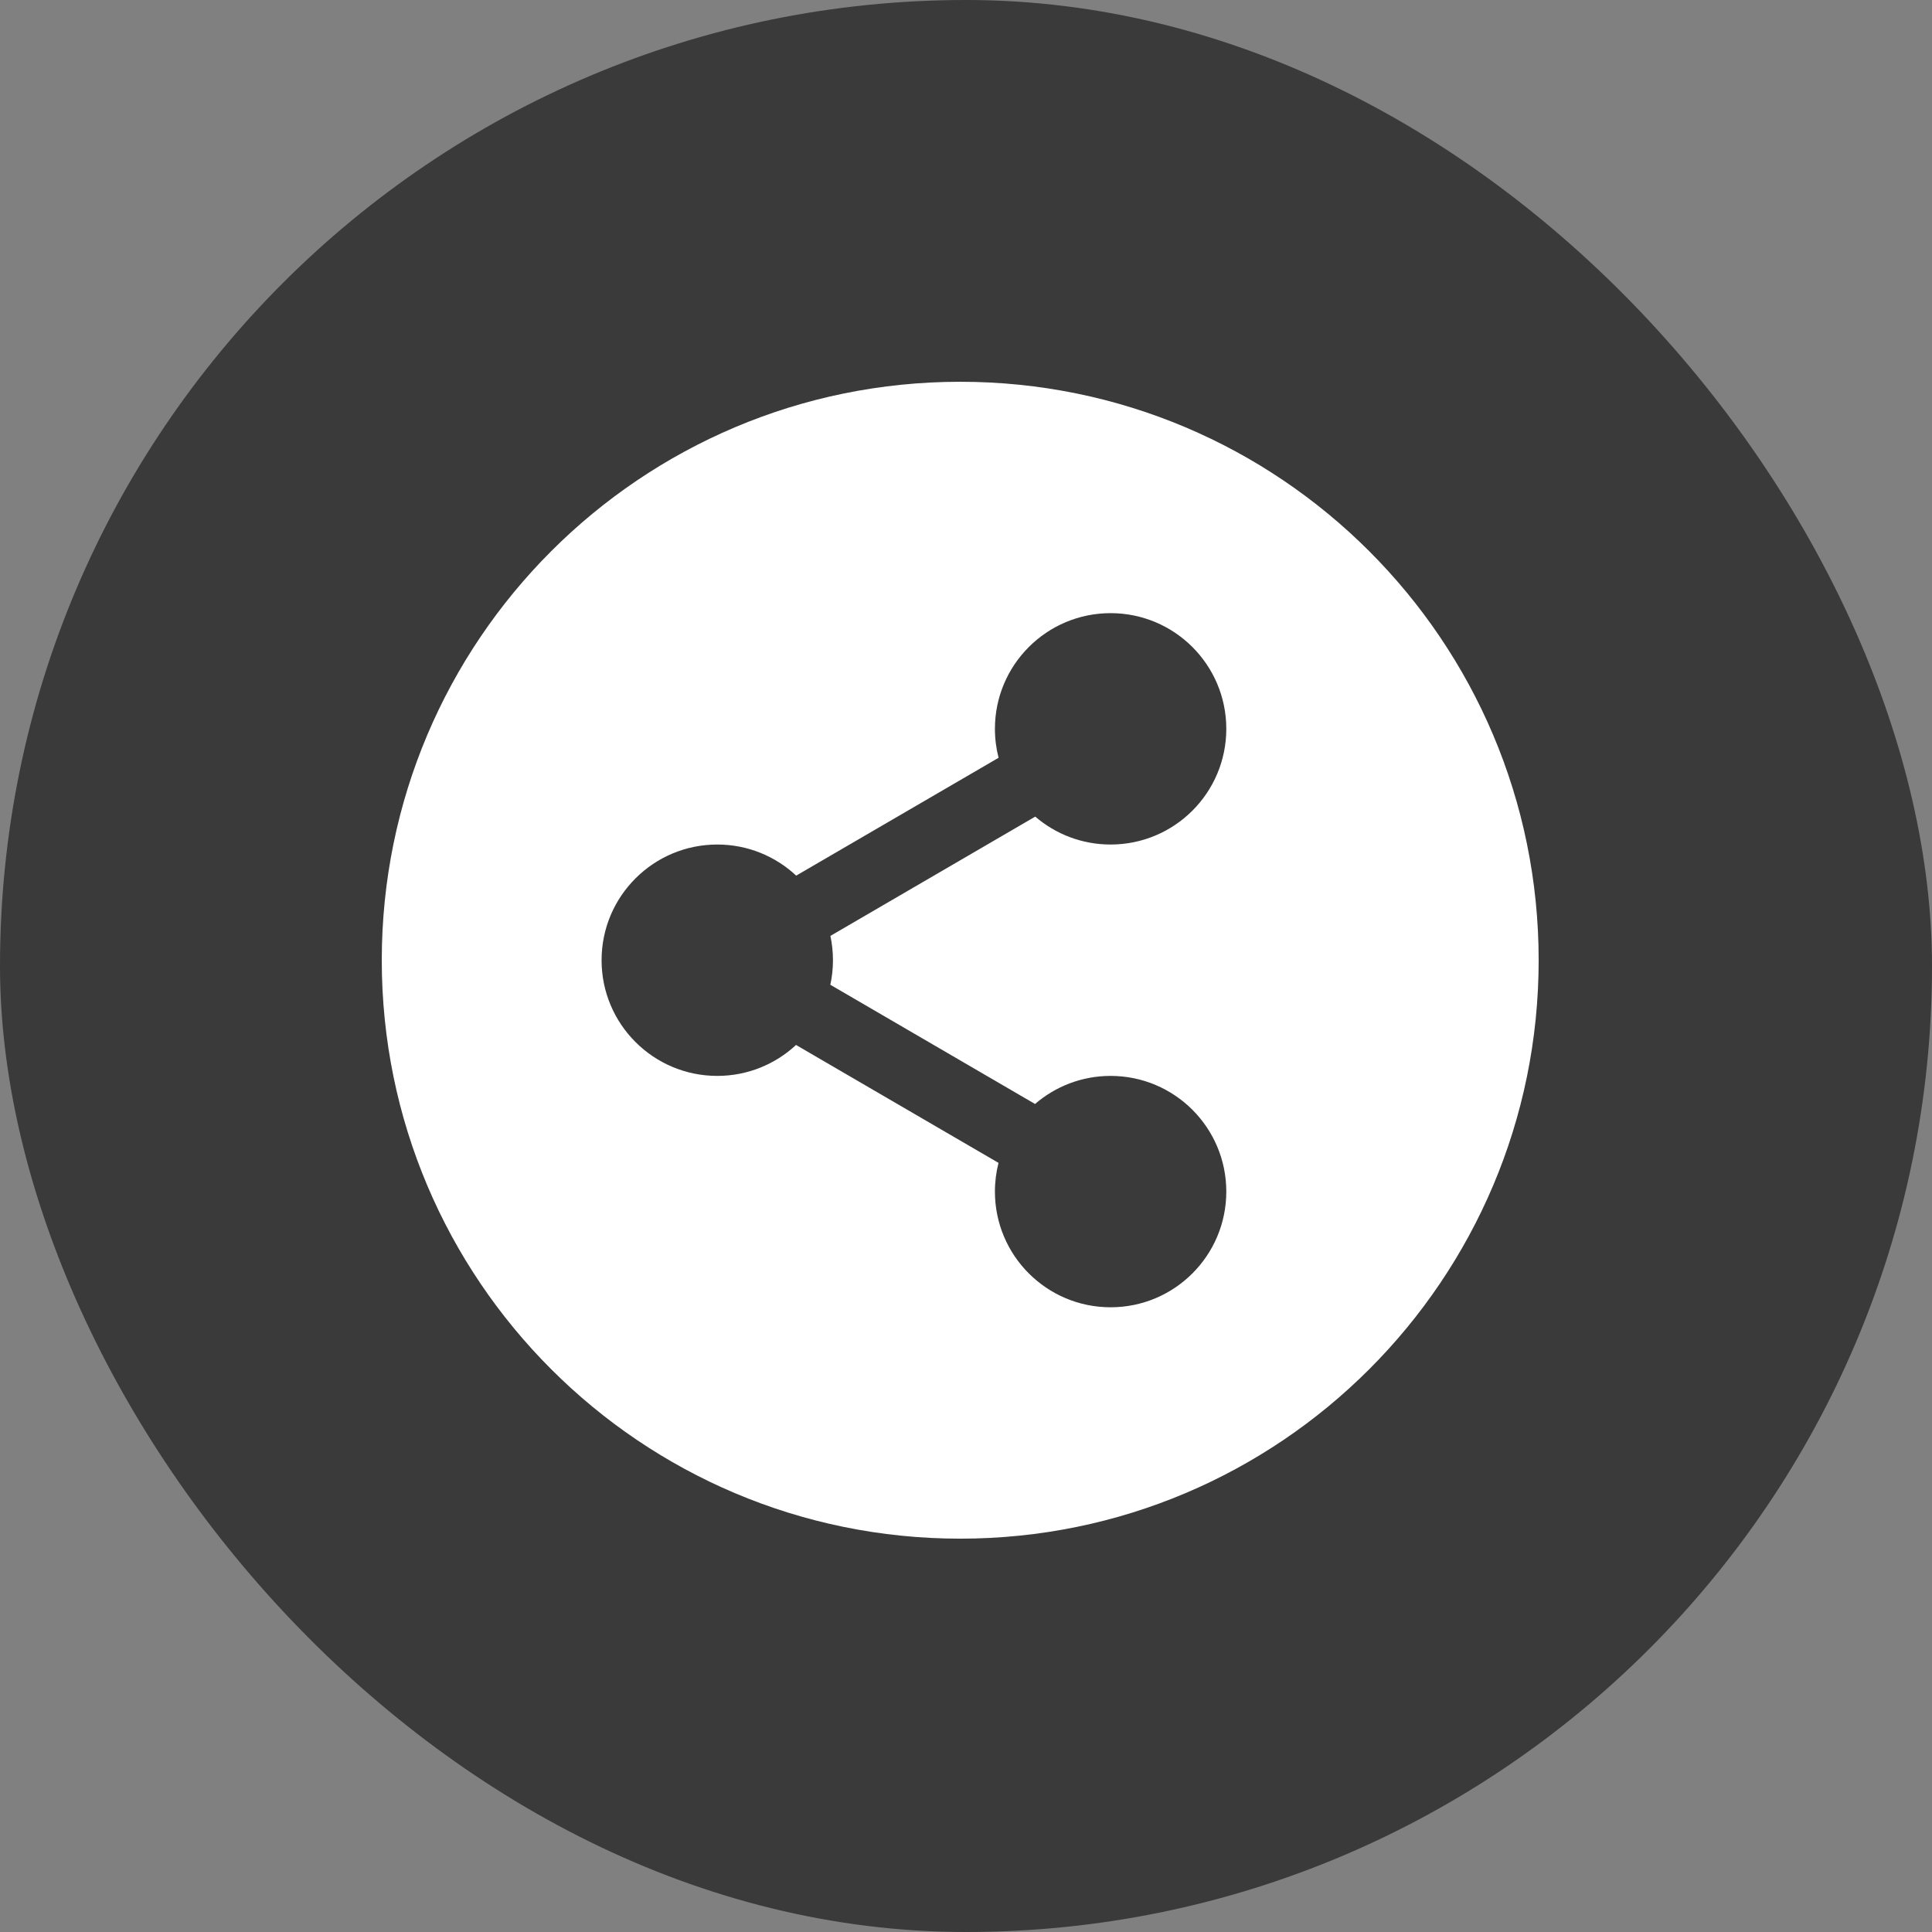
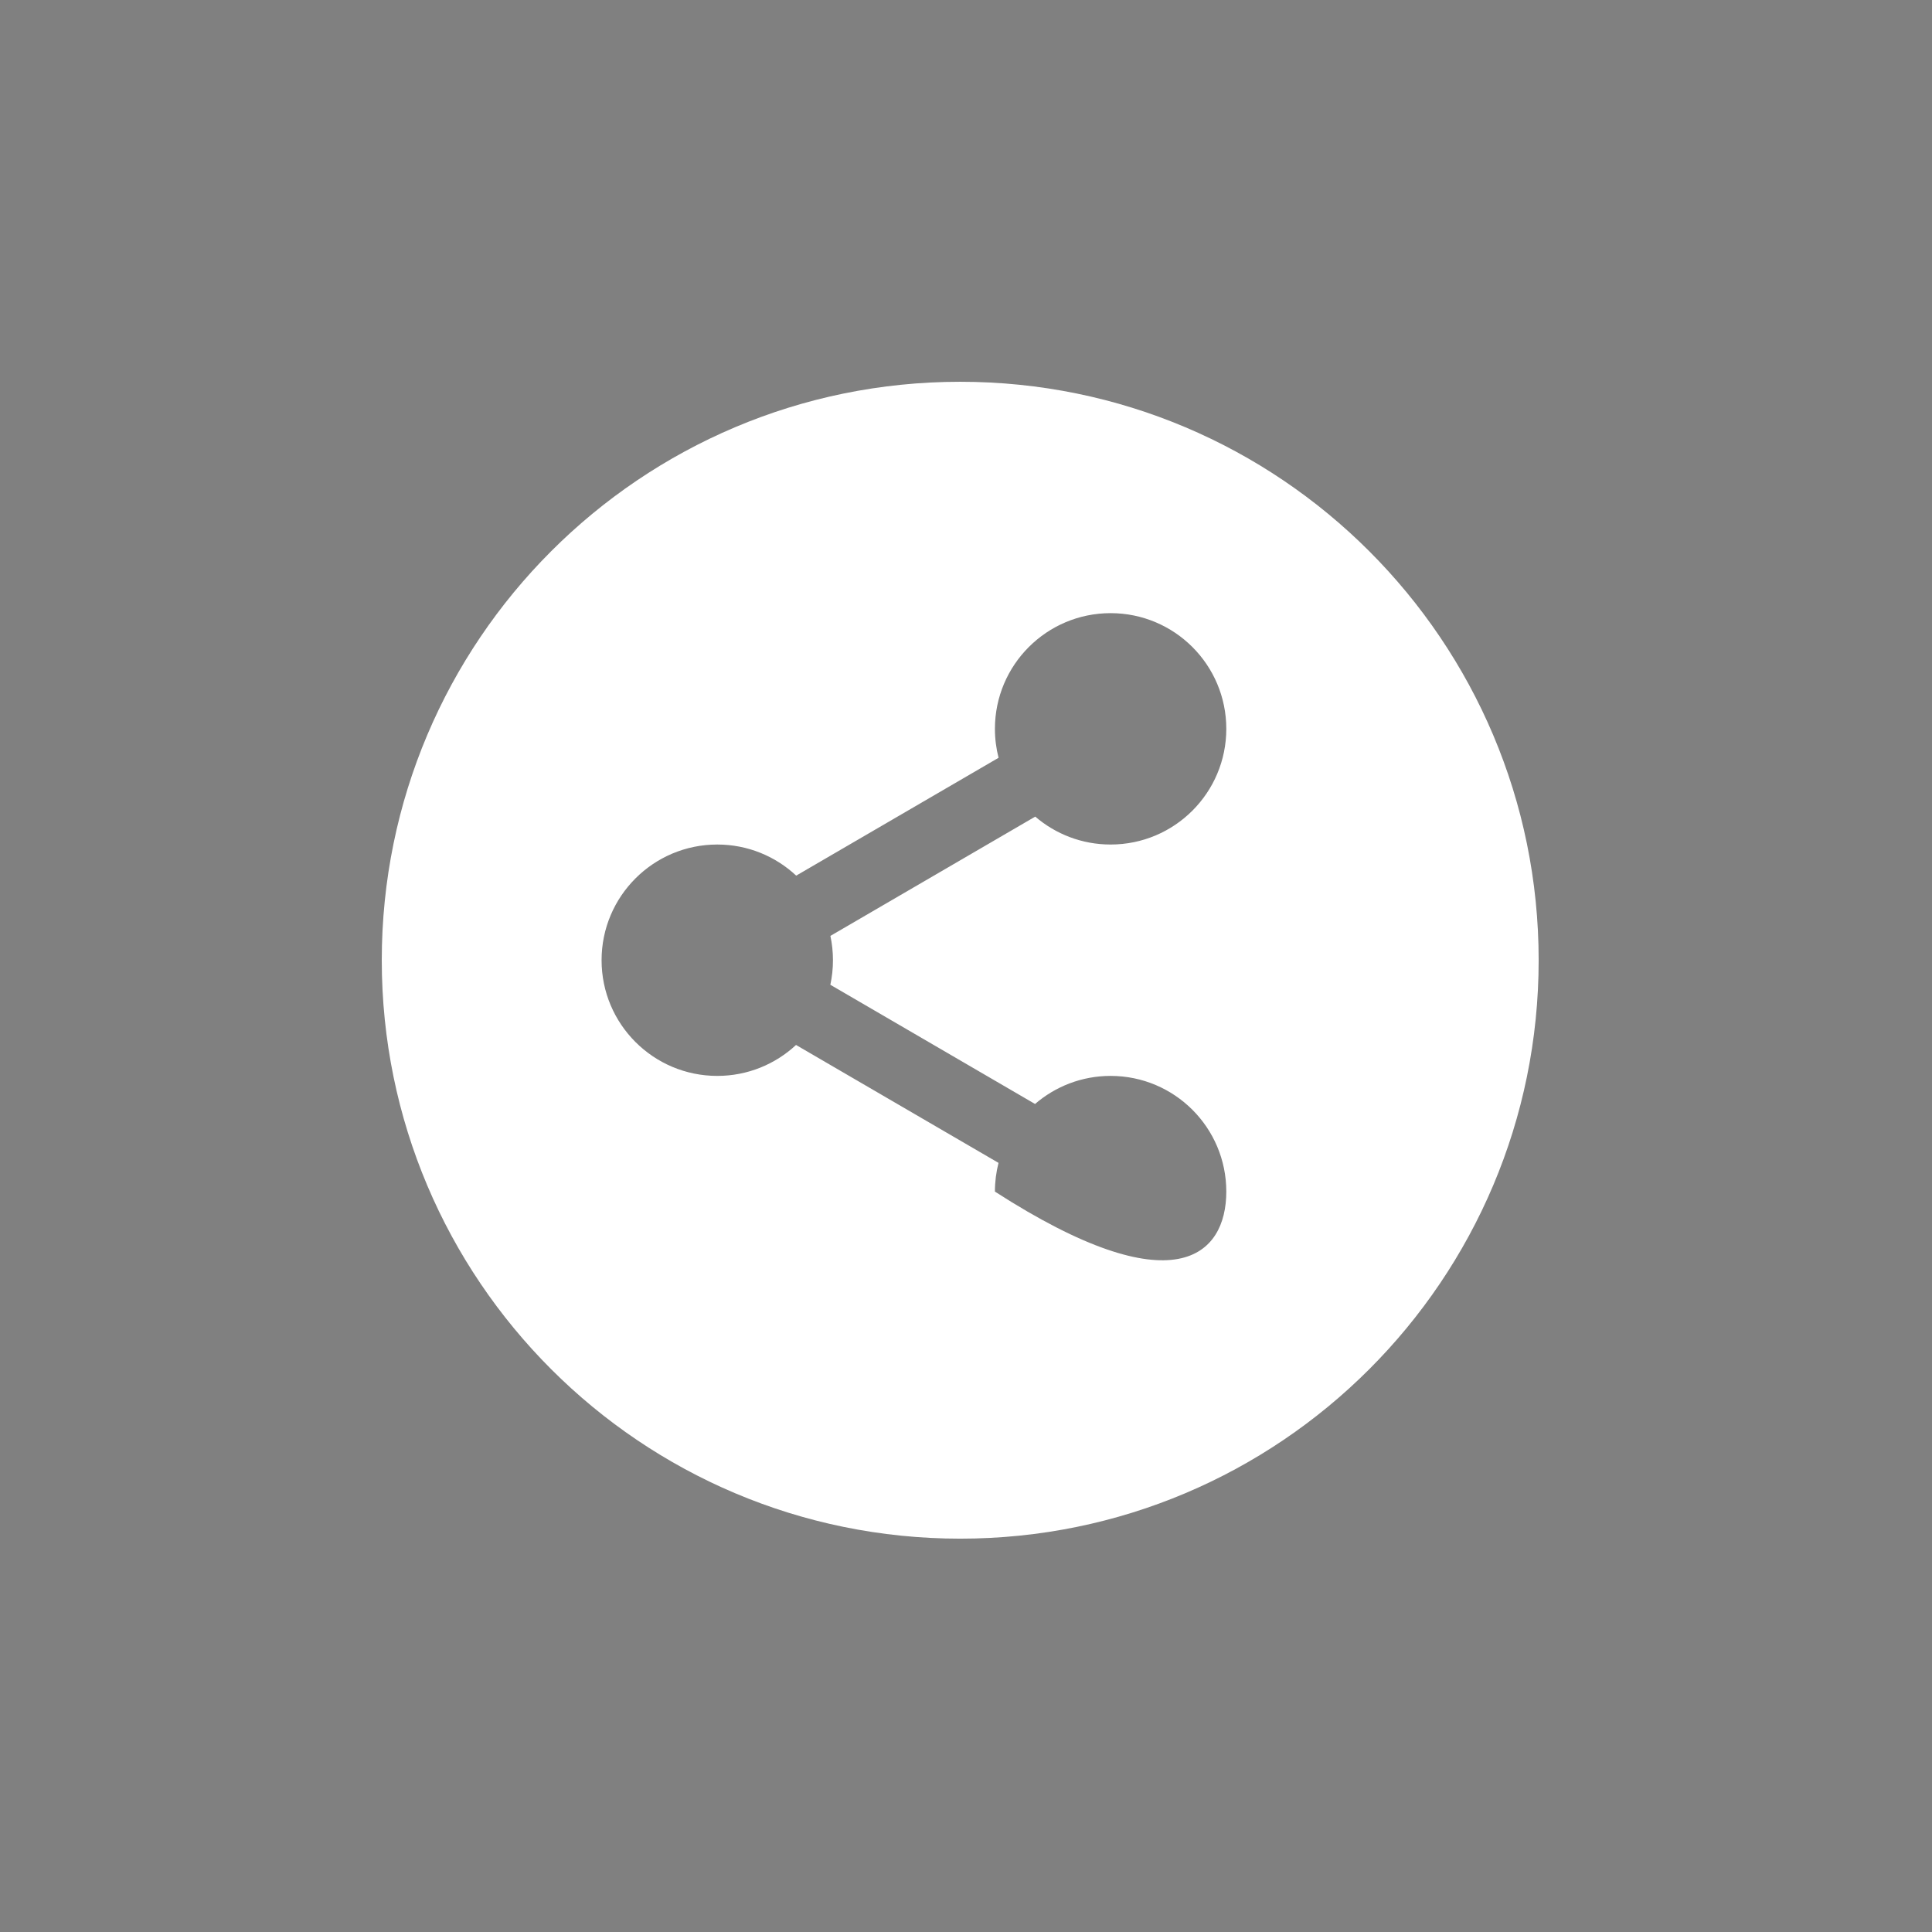
<svg xmlns="http://www.w3.org/2000/svg" width="167px" height="167px" viewBox="0 0 167 167" version="1.1">
  <rect x="0" y="0" width="167" height="167" fill="#808080" stroke="none" />
  <title>btn_share</title>
  <g id="Page-1" stroke="none" stroke-width="1" fill="none" fill-rule="evenodd">
    <g id="3-copy-3" transform="translate(-573, -1711)">
      <g id="btn_share" transform="translate(573, 1711)">
-         <rect id="Mask-Copy" fill-opacity="0.55" fill="#000000" x="0" y="0" width="167" height="167" rx="83.5" />
-         <path d="M83,33 C110.614,33 133,55.386 133,83 C133,110.614 110.614,133 83,133 C55.386,133 33,110.614 33,83 C33,55.386 55.386,33 83,33 Z M96,53 C90.477,53 86,57.477 86,63 C86,63.864 86.11,64.702 86.315,65.502 L68.822,75.688 C67.035,74.021 64.637,73 62,73 C56.477,73 52,77.477 52,83 C52,88.523 56.477,93 62,93 C64.63,93 67.023,91.985 68.808,90.325 L86.311,100.518 C86.108,101.311 86,102.143 86,103 C86,108.523 90.477,113 96,113 C101.523,113 106,108.523 106,103 C106,97.477 101.523,93 96,93 C93.504,93 91.221,93.915 89.469,95.427 L71.774,85.123 C71.922,84.439 72,83.728 72,83 C72,82.279 71.924,81.576 71.779,80.898 L89.485,70.587 C91.235,72.091 93.511,73 96,73 C101.523,73 106,68.523 106,63 C106,57.477 101.523,53 96,53 Z" id="Combined-Shape" fill="#FFFFFF" />
+         <path d="M83,33 C110.614,33 133,55.386 133,83 C133,110.614 110.614,133 83,133 C55.386,133 33,110.614 33,83 C33,55.386 55.386,33 83,33 Z M96,53 C90.477,53 86,57.477 86,63 C86,63.864 86.11,64.702 86.315,65.502 L68.822,75.688 C67.035,74.021 64.637,73 62,73 C56.477,73 52,77.477 52,83 C52,88.523 56.477,93 62,93 C64.63,93 67.023,91.985 68.808,90.325 L86.311,100.518 C86.108,101.311 86,102.143 86,103 C101.523,113 106,108.523 106,103 C106,97.477 101.523,93 96,93 C93.504,93 91.221,93.915 89.469,95.427 L71.774,85.123 C71.922,84.439 72,83.728 72,83 C72,82.279 71.924,81.576 71.779,80.898 L89.485,70.587 C91.235,72.091 93.511,73 96,73 C101.523,73 106,68.523 106,63 C106,57.477 101.523,53 96,53 Z" id="Combined-Shape" fill="#FFFFFF" />
      </g>
    </g>
  </g>
</svg>